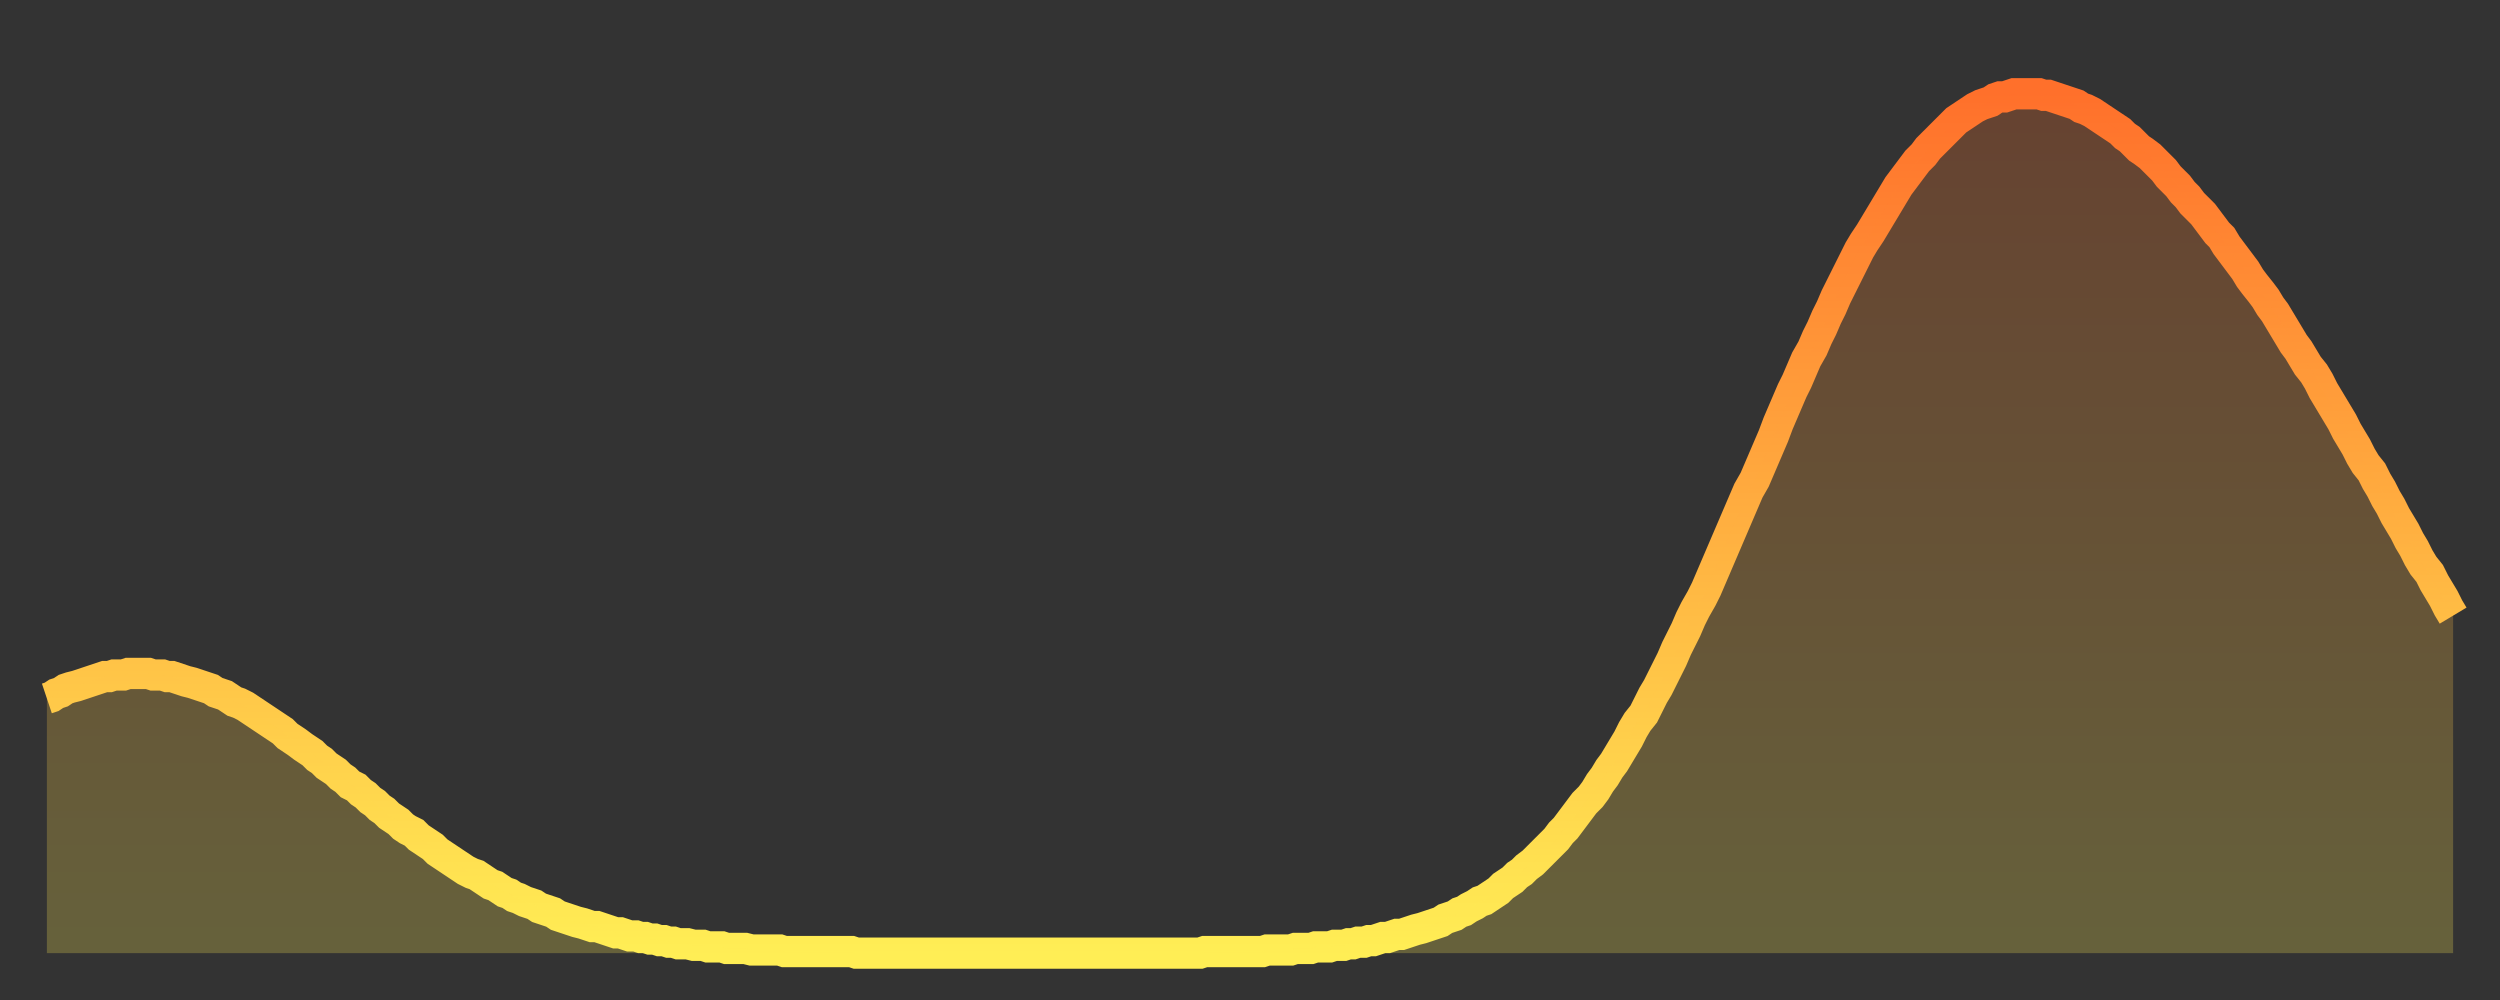
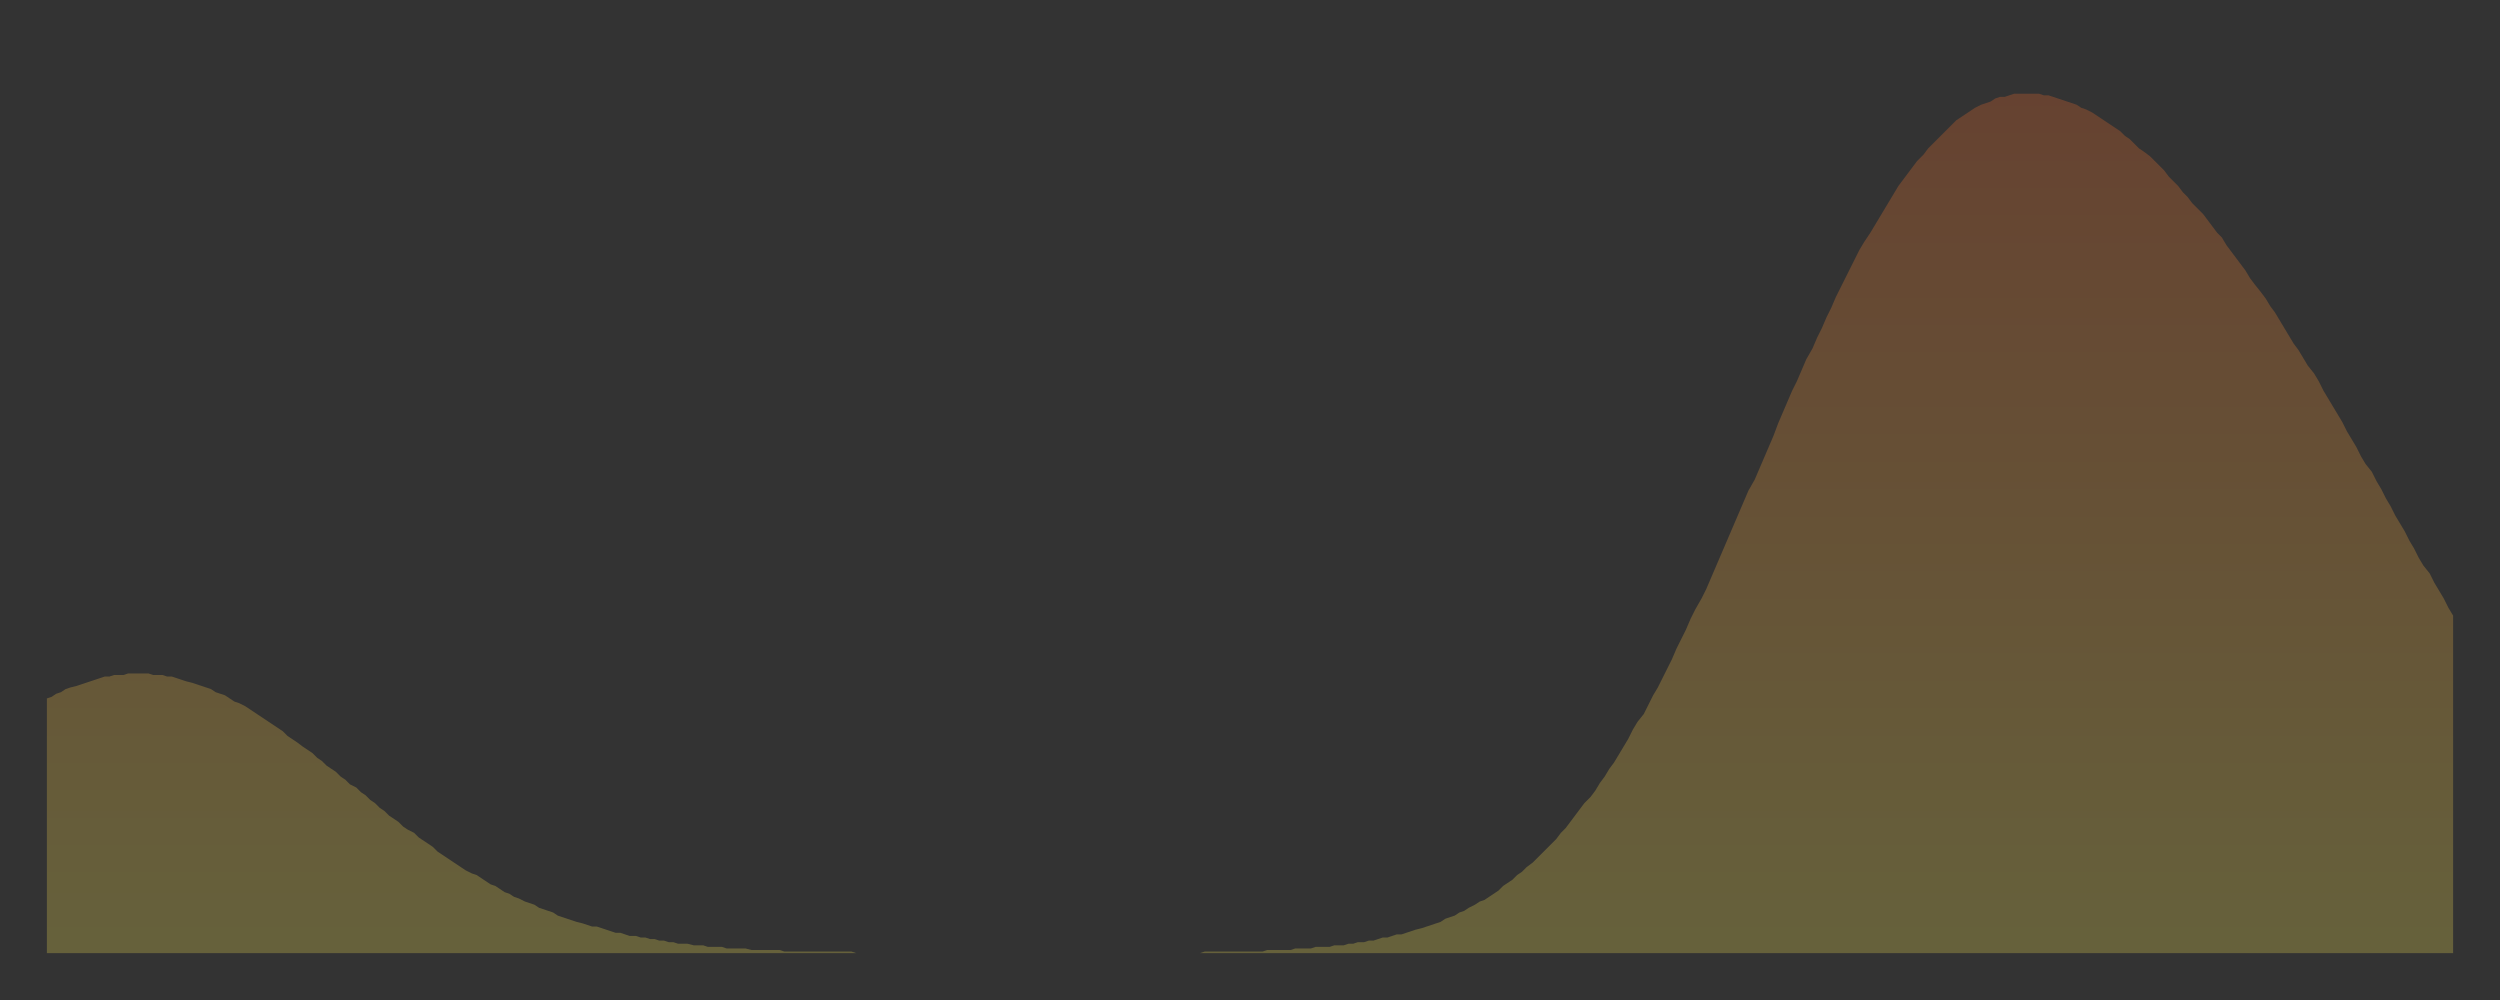
<svg xmlns="http://www.w3.org/2000/svg" baseProfile="full" height="64" version="1.1" width="160">
  <rect width="100%" height="100%" fill="#333333" stroke="none" />
  <defs>
    <linearGradient id="id1575222" x1="0" x2="0" y1="0" y2="1">
      <stop offset="0%" stop-color="#ff702b" />
      <stop offset="50%" stop-color="#ffaf40" />
      <stop offset="100%" stop-color="#ffee55" />
    </linearGradient>
  </defs>
  <g transform="translate(3,3)">
    <g>
-       <path d="M 0.0 41.7 0.3 41.6 0.6 41.4 0.9 41.3 1.2 41.1 1.5 41.0 1.9 40.9 2.2 40.8 2.5 40.7 2.8 40.6 3.1 40.5 3.4 40.4 3.7 40.3 4.0 40.3 4.3 40.2 4.6 40.2 4.9 40.2 5.2 40.1 5.6 40.1 5.9 40.1 6.2 40.1 6.5 40.1 6.8 40.2 7.1 40.2 7.4 40.2 7.7 40.3 8.0 40.3 8.3 40.4 8.6 40.5 8.9 40.6 9.3 40.7 9.6 40.8 9.9 40.9 10.2 41.0 10.5 41.1 10.8 41.3 11.1 41.4 11.4 41.5 11.7 41.7 12.0 41.9 12.3 42.0 12.7 42.2 13.0 42.4 13.3 42.6 13.6 42.8 13.9 43.0 14.2 43.2 14.5 43.4 14.8 43.6 15.1 43.8 15.4 44.1 15.7 44.3 16.0 44.5 16.4 44.8 16.7 45.0 17.0 45.2 17.3 45.5 17.6 45.7 17.9 46.0 18.2 46.2 18.5 46.4 18.8 46.7 19.1 46.9 19.4 47.2 19.8 47.4 20.1 47.7 20.4 47.9 20.7 48.2 21.0 48.4 21.3 48.7 21.6 48.9 21.9 49.2 22.2 49.4 22.5 49.6 22.8 49.9 23.1 50.1 23.5 50.3 23.8 50.6 24.1 50.8 24.4 51.0 24.7 51.2 25.0 51.5 25.3 51.7 25.6 51.9 25.9 52.1 26.2 52.3 26.5 52.5 26.8 52.7 27.2 52.9 27.5 53.0 27.8 53.2 28.1 53.4 28.4 53.6 28.7 53.7 29.0 53.9 29.3 54.1 29.6 54.2 29.9 54.4 30.2 54.5 30.6 54.7 30.9 54.8 31.2 54.9 31.5 55.1 31.8 55.2 32.1 55.3 32.4 55.4 32.7 55.6 33.0 55.7 33.3 55.8 33.6 55.9 33.9 56.0 34.3 56.1 34.6 56.2 34.9 56.3 35.2 56.3 35.5 56.4 35.8 56.5 36.1 56.6 36.4 56.7 36.7 56.7 37.0 56.8 37.3 56.9 37.7 56.9 38.0 57.0 38.3 57.0 38.6 57.1 38.9 57.1 39.2 57.2 39.5 57.2 39.8 57.3 40.1 57.3 40.4 57.4 40.7 57.4 41.0 57.4 41.4 57.5 41.7 57.5 42.0 57.5 42.3 57.6 42.6 57.6 42.9 57.6 43.2 57.6 43.5 57.7 43.8 57.7 44.1 57.7 44.4 57.7 44.7 57.7 45.1 57.8 45.4 57.8 45.7 57.8 46.0 57.8 46.3 57.8 46.6 57.8 46.9 57.8 47.2 57.9 47.5 57.9 47.8 57.9 48.1 57.9 48.5 57.9 48.8 57.9 49.1 57.9 49.4 57.9 49.7 57.9 50.0 57.9 50.3 57.9 50.6 57.9 50.9 57.9 51.2 57.9 51.5 57.9 51.8 58.0 52.2 58.0 52.5 58.0 52.8 58.0 53.1 58.0 53.4 58.0 53.7 58.0 54.0 58.0 54.3 58.0 54.6 58.0 54.9 58.0 55.2 58.0 55.6 58.0 55.9 58.0 56.2 58.0 56.5 58.0 56.8 58.0 57.1 58.0 57.4 58.0 57.7 58.0 58.0 58.0 58.3 58.0 58.6 58.0 58.9 58.0 59.3 58.0 59.6 58.0 59.9 58.0 60.2 58.0 60.5 58.0 60.8 58.0 61.1 58.0 61.4 58.0 61.7 58.0 62.0 58.0 62.3 58.0 62.6 58.0 63.0 58.0 63.3 58.0 63.6 58.0 63.9 58.0 64.2 58.0 64.5 58.0 64.8 58.0 65.1 58.0 65.4 58.0 65.7 58.0 66.0 58.0 66.4 58.0 66.7 58.0 67.0 58.0 67.3 58.0 67.6 58.0 67.9 58.0 68.2 58.0 68.5 58.0 68.8 58.0 69.1 58.0 69.4 58.0 69.7 58.0 70.1 58.0 70.4 58.0 70.7 58.0 71.0 58.0 71.3 58.0 71.6 58.0 71.9 58.0 72.2 58.0 72.5 58.0 72.8 58.0 73.1 58.0 73.5 58.0 73.8 58.0 74.1 57.9 74.4 57.9 74.7 57.9 75.0 57.9 75.3 57.9 75.6 57.9 75.9 57.9 76.2 57.9 76.5 57.9 76.8 57.9 77.2 57.9 77.5 57.9 77.8 57.9 78.1 57.8 78.4 57.8 78.7 57.8 79.0 57.8 79.3 57.8 79.6 57.8 79.9 57.7 80.2 57.7 80.5 57.7 80.9 57.7 81.2 57.6 81.5 57.6 81.8 57.6 82.1 57.6 82.4 57.5 82.7 57.5 83.0 57.5 83.3 57.4 83.6 57.4 83.9 57.3 84.3 57.3 84.6 57.2 84.9 57.2 85.2 57.1 85.5 57.0 85.8 57.0 86.1 56.9 86.4 56.8 86.7 56.8 87.0 56.7 87.3 56.6 87.6 56.5 88.0 56.4 88.3 56.3 88.6 56.2 88.9 56.1 89.2 56.0 89.5 55.8 89.8 55.7 90.1 55.6 90.4 55.4 90.7 55.3 91.0 55.1 91.4 54.9 91.7 54.7 92.0 54.6 92.3 54.4 92.6 54.2 92.9 54.0 93.2 53.7 93.5 53.5 93.8 53.3 94.1 53.0 94.4 52.8 94.7 52.5 95.1 52.2 95.4 51.9 95.7 51.6 96.0 51.3 96.3 51.0 96.6 50.7 96.9 50.3 97.2 50.0 97.5 49.6 97.8 49.2 98.1 48.8 98.4 48.4 98.8 48.0 99.1 47.6 99.4 47.1 99.7 46.7 100.0 46.2 100.3 45.8 100.6 45.3 100.9 44.8 101.2 44.3 101.5 43.7 101.8 43.2 102.2 42.7 102.5 42.1 102.8 41.5 103.1 41.0 103.4 40.4 103.7 39.8 104.0 39.2 104.3 38.5 104.6 37.9 104.9 37.3 105.2 36.6 105.5 36.0 105.9 35.3 106.2 34.7 106.5 34.0 106.8 33.3 107.1 32.6 107.4 31.9 107.7 31.2 108.0 30.5 108.3 29.8 108.6 29.1 108.9 28.4 109.3 27.7 109.6 27.0 109.9 26.3 110.2 25.6 110.5 24.9 110.8 24.1 111.1 23.4 111.4 22.7 111.7 22.0 112.0 21.4 112.3 20.7 112.6 20.0 113.0 19.3 113.3 18.6 113.6 18.0 113.9 17.3 114.2 16.7 114.5 16.0 114.8 15.4 115.1 14.8 115.4 14.2 115.7 13.6 116.0 13.0 116.3 12.5 116.7 11.9 117.0 11.4 117.3 10.9 117.6 10.4 117.9 9.9 118.2 9.4 118.5 8.9 118.8 8.5 119.1 8.1 119.4 7.7 119.7 7.3 120.1 6.9 120.4 6.5 120.7 6.2 121.0 5.9 121.3 5.6 121.6 5.3 121.9 5.0 122.2 4.7 122.5 4.5 122.8 4.3 123.1 4.1 123.4 3.9 123.8 3.7 124.1 3.6 124.4 3.5 124.7 3.3 125.0 3.2 125.3 3.2 125.6 3.1 125.9 3.0 126.2 3.0 126.5 3.0 126.8 3.0 127.2 3.0 127.5 3.0 127.8 3.1 128.1 3.1 128.4 3.2 128.7 3.3 129.0 3.4 129.3 3.5 129.6 3.6 129.9 3.7 130.2 3.9 130.5 4.0 130.9 4.2 131.2 4.4 131.5 4.6 131.8 4.8 132.1 5.0 132.4 5.2 132.7 5.4 133.0 5.7 133.3 5.9 133.6 6.2 133.9 6.5 134.2 6.7 134.6 7.0 134.9 7.3 135.2 7.6 135.5 7.9 135.8 8.3 136.1 8.6 136.4 8.9 136.7 9.3 137.0 9.6 137.3 10.0 137.6 10.3 138.0 10.7 138.3 11.1 138.6 11.5 138.9 11.9 139.2 12.2 139.5 12.7 139.8 13.1 140.1 13.5 140.4 13.9 140.7 14.3 141.0 14.8 141.3 15.2 141.7 15.7 142.0 16.1 142.3 16.6 142.6 17.0 142.9 17.5 143.2 18.0 143.5 18.5 143.8 19.0 144.1 19.4 144.4 19.9 144.7 20.4 145.1 20.9 145.4 21.4 145.7 22.0 146.0 22.5 146.3 23.0 146.6 23.5 146.9 24.0 147.2 24.6 147.5 25.1 147.8 25.6 148.1 26.2 148.4 26.7 148.8 27.2 149.1 27.8 149.4 28.3 149.7 28.9 150.0 29.4 150.3 30.0 150.6 30.5 150.9 31.0 151.2 31.6 151.5 32.1 151.8 32.7 152.1 33.2 152.5 33.7 152.8 34.3 153.1 34.8 153.4 35.3 153.7 35.9 154.0 36.4" fill="none" id="graph-curve" opacity="1" stroke="url(#id1575222)" stroke-width="2" />
      <path d="M 0 58 L 0.0 41.7 0.3 41.6 0.6 41.4 0.9 41.3 1.2 41.1 1.5 41.0 1.9 40.9 2.2 40.8 2.5 40.7 2.8 40.6 3.1 40.5 3.4 40.4 3.7 40.3 4.0 40.3 4.3 40.2 4.6 40.2 4.9 40.2 5.2 40.1 5.6 40.1 5.9 40.1 6.2 40.1 6.5 40.1 6.8 40.2 7.1 40.2 7.4 40.2 7.7 40.3 8.0 40.3 8.3 40.4 8.6 40.5 8.9 40.6 9.3 40.7 9.6 40.8 9.9 40.9 10.2 41.0 10.5 41.1 10.8 41.3 11.1 41.4 11.4 41.5 11.7 41.7 12.0 41.9 12.3 42.0 12.7 42.2 13.0 42.4 13.3 42.6 13.6 42.8 13.9 43.0 14.2 43.2 14.5 43.4 14.8 43.6 15.1 43.8 15.4 44.1 15.7 44.3 16.0 44.5 16.4 44.8 16.7 45.0 17.0 45.2 17.3 45.5 17.6 45.7 17.9 46.0 18.2 46.2 18.5 46.4 18.8 46.7 19.1 46.9 19.4 47.2 19.8 47.4 20.1 47.7 20.4 47.9 20.7 48.2 21.0 48.4 21.3 48.7 21.6 48.9 21.9 49.2 22.2 49.4 22.5 49.6 22.8 49.9 23.1 50.1 23.5 50.3 23.8 50.6 24.1 50.8 24.4 51.0 24.7 51.2 25.0 51.5 25.3 51.7 25.6 51.9 25.9 52.1 26.2 52.3 26.5 52.5 26.8 52.7 27.2 52.9 27.5 53.0 27.8 53.2 28.1 53.4 28.4 53.6 28.7 53.7 29.0 53.9 29.3 54.1 29.6 54.2 29.9 54.4 30.2 54.5 30.6 54.7 30.9 54.8 31.2 54.9 31.5 55.1 31.8 55.2 32.1 55.3 32.4 55.4 32.7 55.6 33.0 55.7 33.3 55.8 33.6 55.9 33.9 56.0 34.3 56.1 34.6 56.2 34.9 56.3 35.2 56.3 35.5 56.4 35.8 56.5 36.1 56.6 36.4 56.7 36.7 56.7 37.0 56.8 37.3 56.9 37.7 56.9 38.0 57.0 38.3 57.0 38.6 57.1 38.9 57.1 39.2 57.2 39.5 57.2 39.8 57.3 40.1 57.3 40.4 57.4 40.7 57.4 41.0 57.4 41.4 57.5 41.7 57.5 42.0 57.5 42.3 57.6 42.6 57.6 42.9 57.6 43.2 57.6 43.5 57.7 43.8 57.7 44.1 57.7 44.4 57.7 44.7 57.7 45.1 57.8 45.4 57.8 45.7 57.8 46.0 57.8 46.3 57.8 46.6 57.8 46.9 57.8 47.2 57.9 47.5 57.9 47.8 57.9 48.1 57.9 48.5 57.9 48.8 57.9 49.1 57.9 49.4 57.9 49.7 57.9 50.0 57.9 50.3 57.9 50.6 57.9 50.9 57.9 51.2 57.9 51.5 57.9 51.8 58.0 52.2 58.0 52.5 58.0 52.8 58.0 53.1 58.0 53.4 58.0 53.7 58.0 54.0 58.0 54.3 58.0 54.6 58.0 54.9 58.0 55.2 58.0 55.6 58.0 55.9 58.0 56.2 58.0 56.5 58.0 56.8 58.0 57.1 58.0 57.4 58.0 57.7 58.0 58.0 58.0 58.3 58.0 58.6 58.0 58.9 58.0 59.3 58.0 59.6 58.0 59.9 58.0 60.2 58.0 60.5 58.0 60.8 58.0 61.1 58.0 61.4 58.0 61.7 58.0 62.0 58.0 62.3 58.0 62.6 58.0 63.0 58.0 63.3 58.0 63.6 58.0 63.9 58.0 64.2 58.0 64.5 58.0 64.8 58.0 65.1 58.0 65.4 58.0 65.7 58.0 66.0 58.0 66.4 58.0 66.7 58.0 67.0 58.0 67.3 58.0 67.6 58.0 67.9 58.0 68.2 58.0 68.5 58.0 68.8 58.0 69.1 58.0 69.4 58.0 69.7 58.0 70.1 58.0 70.4 58.0 70.7 58.0 71.0 58.0 71.3 58.0 71.6 58.0 71.9 58.0 72.2 58.0 72.5 58.0 72.8 58.0 73.1 58.0 73.5 58.0 73.8 58.0 74.1 57.9 74.4 57.9 74.7 57.9 75.0 57.9 75.3 57.9 75.6 57.9 75.9 57.9 76.2 57.9 76.5 57.9 76.8 57.9 77.2 57.9 77.5 57.9 77.8 57.9 78.1 57.8 78.4 57.8 78.7 57.8 79.0 57.8 79.3 57.8 79.6 57.8 79.9 57.7 80.2 57.7 80.5 57.7 80.9 57.7 81.2 57.6 81.5 57.6 81.8 57.6 82.1 57.6 82.4 57.5 82.7 57.5 83.0 57.5 83.3 57.4 83.6 57.4 83.9 57.3 84.3 57.3 84.6 57.2 84.9 57.2 85.2 57.1 85.5 57.0 85.8 57.0 86.1 56.9 86.4 56.8 86.7 56.8 87.0 56.7 87.3 56.6 87.6 56.5 88.0 56.4 88.3 56.3 88.6 56.2 88.9 56.1 89.2 56.0 89.5 55.8 89.8 55.7 90.1 55.6 90.4 55.4 90.7 55.3 91.0 55.1 91.4 54.9 91.7 54.7 92.0 54.6 92.3 54.4 92.6 54.2 92.9 54.0 93.2 53.7 93.5 53.5 93.8 53.3 94.1 53.0 94.4 52.8 94.7 52.5 95.1 52.2 95.4 51.9 95.7 51.6 96.0 51.3 96.3 51.0 96.6 50.7 96.9 50.3 97.2 50.0 97.5 49.6 97.8 49.2 98.1 48.8 98.4 48.4 98.8 48.0 99.1 47.6 99.4 47.1 99.7 46.7 100.0 46.2 100.3 45.8 100.6 45.3 100.9 44.8 101.2 44.3 101.5 43.7 101.8 43.2 102.2 42.7 102.5 42.1 102.8 41.5 103.1 41.0 103.4 40.4 103.7 39.8 104.0 39.2 104.3 38.5 104.6 37.9 104.9 37.3 105.2 36.6 105.5 36.0 105.9 35.3 106.2 34.7 106.5 34.0 106.8 33.3 107.1 32.6 107.4 31.9 107.7 31.2 108.0 30.5 108.3 29.8 108.6 29.1 108.9 28.4 109.3 27.7 109.6 27.0 109.9 26.3 110.2 25.6 110.5 24.9 110.8 24.1 111.1 23.4 111.4 22.7 111.7 22.0 112.0 21.4 112.3 20.7 112.6 20.0 113.0 19.3 113.3 18.6 113.6 18.0 113.9 17.3 114.2 16.7 114.5 16.0 114.8 15.4 115.1 14.8 115.4 14.2 115.7 13.6 116.0 13.0 116.3 12.5 116.7 11.9 117.0 11.4 117.3 10.9 117.6 10.4 117.9 9.9 118.2 9.4 118.5 8.9 118.8 8.5 119.1 8.1 119.4 7.7 119.7 7.3 120.1 6.9 120.4 6.5 120.7 6.2 121.0 5.9 121.3 5.6 121.6 5.3 121.9 5.0 122.2 4.7 122.5 4.5 122.8 4.3 123.1 4.1 123.4 3.9 123.8 3.7 124.1 3.6 124.4 3.5 124.7 3.3 125.0 3.2 125.3 3.2 125.6 3.1 125.9 3.0 126.2 3.0 126.5 3.0 126.8 3.0 127.2 3.0 127.5 3.0 127.8 3.1 128.1 3.1 128.4 3.2 128.7 3.3 129.0 3.4 129.3 3.5 129.6 3.6 129.9 3.7 130.2 3.9 130.5 4.0 130.9 4.2 131.2 4.4 131.5 4.6 131.8 4.8 132.1 5.0 132.4 5.2 132.7 5.4 133.0 5.7 133.3 5.9 133.6 6.2 133.9 6.5 134.2 6.7 134.6 7.0 134.9 7.3 135.2 7.6 135.5 7.9 135.8 8.3 136.1 8.6 136.4 8.9 136.7 9.3 137.0 9.6 137.3 10.0 137.6 10.3 138.0 10.7 138.3 11.1 138.6 11.5 138.9 11.9 139.2 12.2 139.5 12.7 139.8 13.1 140.1 13.5 140.4 13.9 140.7 14.3 141.0 14.8 141.3 15.2 141.7 15.7 142.0 16.1 142.3 16.6 142.6 17.0 142.9 17.5 143.2 18.0 143.5 18.5 143.8 19.0 144.1 19.4 144.4 19.9 144.7 20.4 145.1 20.9 145.4 21.4 145.7 22.0 146.0 22.5 146.3 23.0 146.6 23.5 146.9 24.0 147.2 24.6 147.5 25.1 147.8 25.6 148.1 26.2 148.4 26.7 148.8 27.2 149.1 27.8 149.4 28.3 149.7 28.9 150.0 29.4 150.3 30.0 150.6 30.5 150.9 31.0 151.2 31.6 151.5 32.1 151.8 32.7 152.1 33.2 152.5 33.7 152.8 34.3 153.1 34.8 153.4 35.3 153.7 35.9 154.0 36.4 154 58" fill="url(#id1575222)" fill-opacity=".25" id="graph-shadow" />
    </g>
  </g>
</svg>